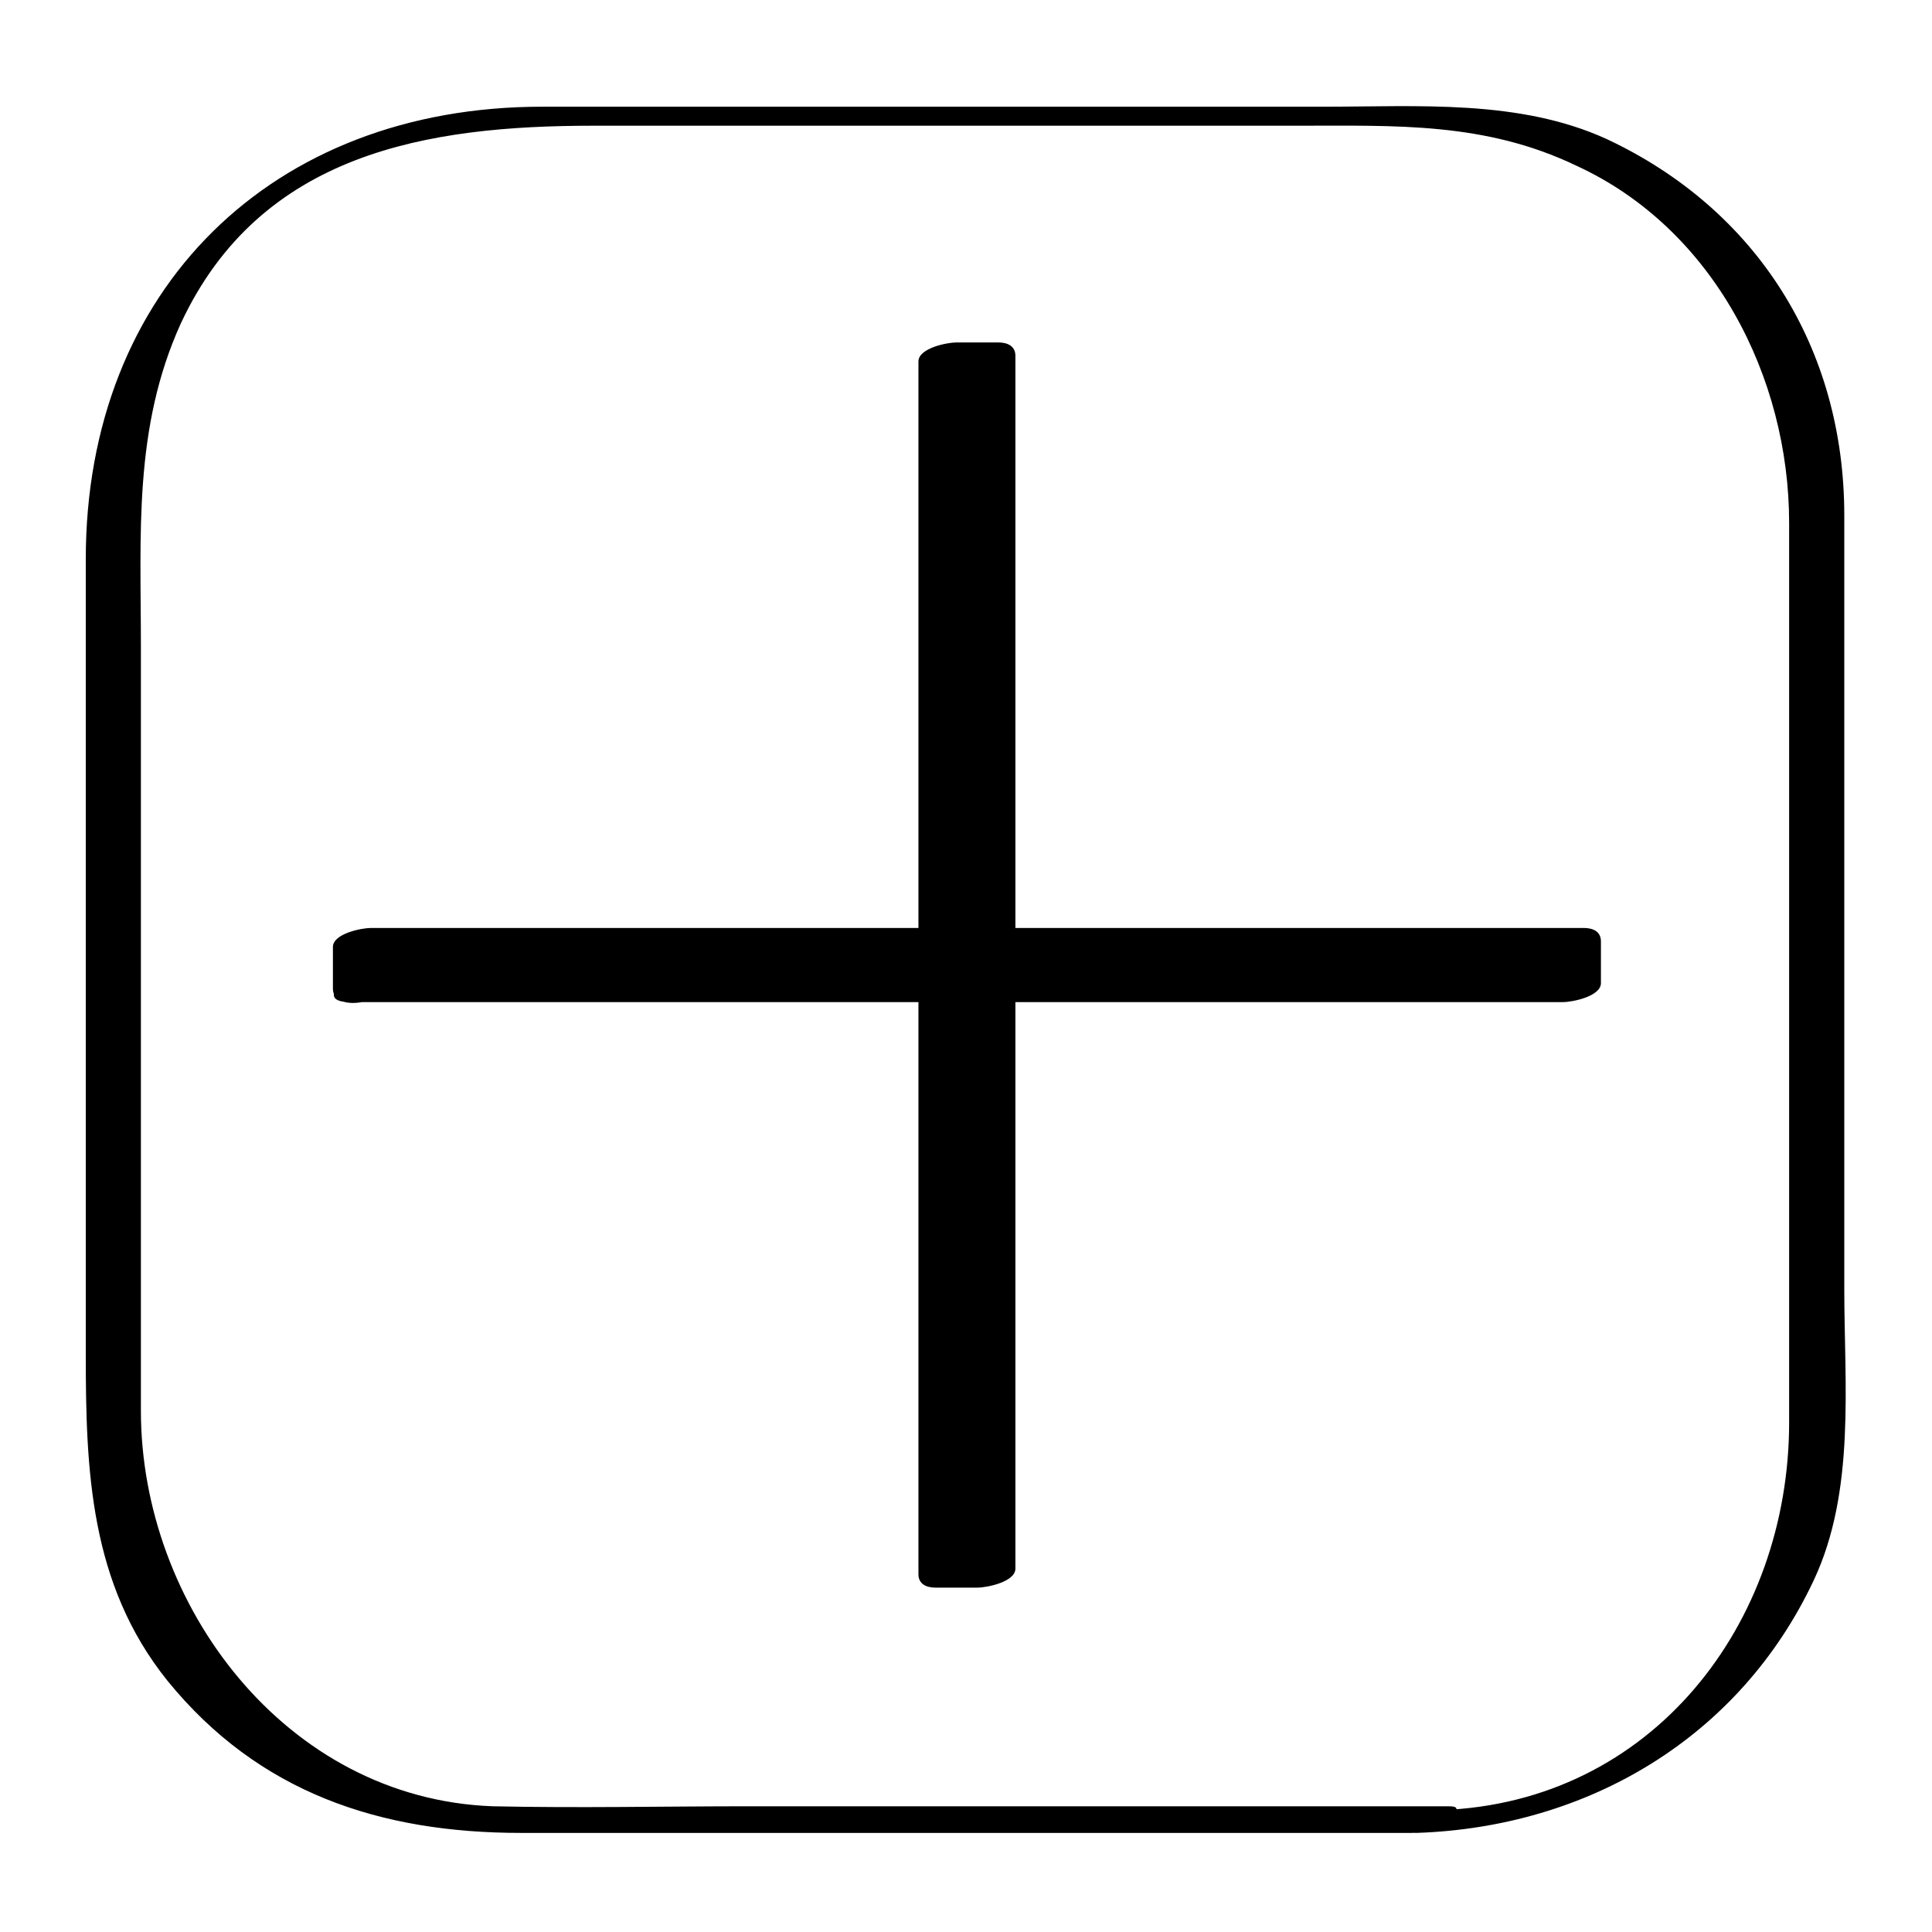
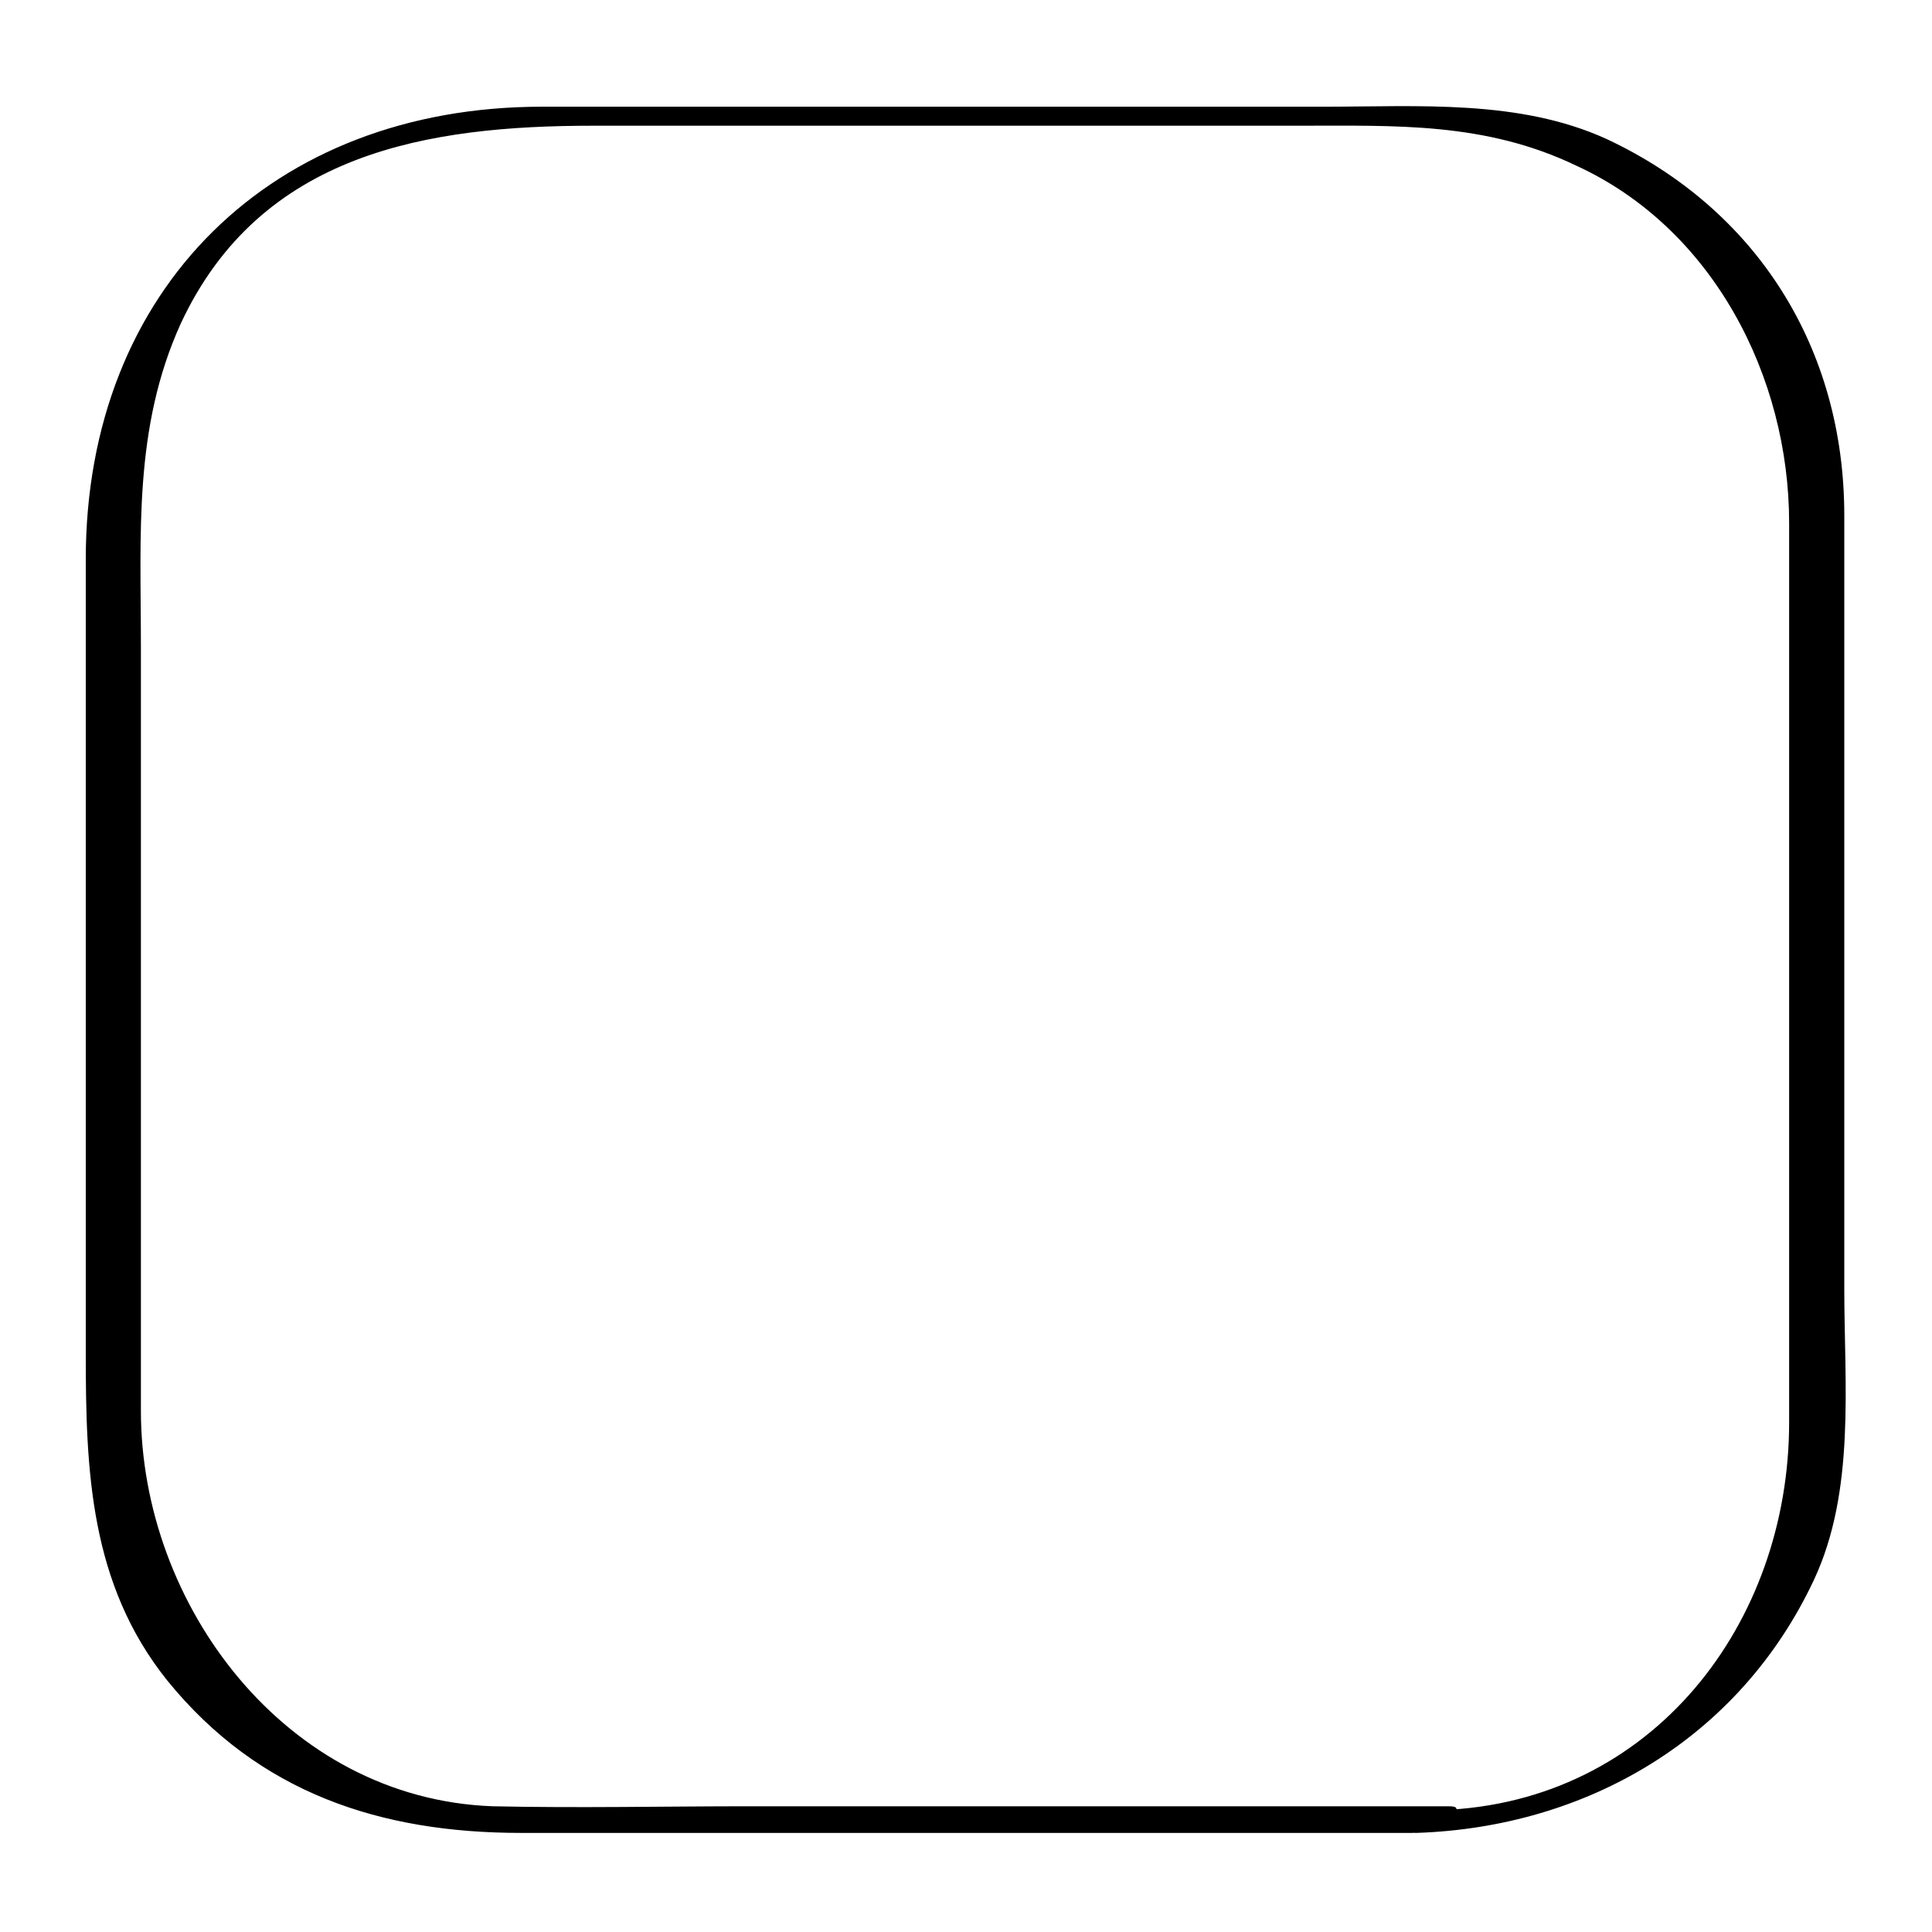
<svg xmlns="http://www.w3.org/2000/svg" fill="#000000" width="800px" height="800px" version="1.1" viewBox="144 144 512 512">
  <g>
    <path d="m527.96 622.68h-185.4c-22.672 0-45.344 0.504-68.016 0-54.914-2.016-93.203-53.406-93.203-104.79v-202.53c0-29.727-2.016-57.938 10.578-85.648 21.16-45.344 65.496-52.395 109.33-52.395h186.91c25.695 0 49.375-1.008 73.555 10.578 36.273 16.625 56.426 55.922 56.426 94.715v168.27 70.031c0 53.402-36.273 100.76-92.195 102.78-4.031 0-16.121 6.047-6.551 6.047 45.344-1.512 85.648-25.191 105.3-67.008 11.082-23.68 8.062-51.891 8.062-77.082v-205.05c0-44.336-23.176-81.113-62.977-99.754-23.176-10.578-49.879-8.566-75.066-8.566h-207.07c-71.539 0-120.91 48.367-120.91 119.91v210.59c0 30.73 1.008 60.961 21.664 86.656 24.184 29.727 56.426 40.305 93.707 40.305h210.09 26.199c3.023-1.012 16.625-7.055 9.57-7.055z" />
-     <path d="m239.29 405.54v-11.082h155.17v-155.17h11.082v155.17h155.18v11.082h-155.18v155.18h-11.082v-155.18z" />
-     <path d="m246.84 404.53v-11.082c-3.527 1.512-6.551 3.527-10.078 5.039h155.17c2.519 0 10.078-1.512 10.078-5.039v-155.17c-3.527 1.512-6.551 3.527-10.078 5.039h11.082c-1.512-1.008-3.023-2.016-4.535-3.527v155.17c0 2.519 2.016 3.527 4.535 3.527h155.17c-1.512-1.008-3.023-2.016-4.535-3.527v11.082c3.527-1.512 6.551-3.527 10.078-5.039h-155.17c-2.519 0-10.078 1.512-10.078 5.039v155.17c3.527-1.512 6.551-3.527 10.078-5.039h-11.082c1.512 1.008 3.023 2.016 4.535 3.527v-155.17c0-2.519-2.016-3.527-4.535-3.527h-155.17c-5.543 0-15.617 8.566-5.543 8.566h155.17c-1.512-1.008-3.023-2.016-4.535-3.527v155.17c0 2.519 2.016 3.527 4.535 3.527h11.082c2.519 0 10.078-1.512 10.078-5.039v-155.17c-3.527 1.512-6.551 3.527-10.078 5.039h155.17c2.519 0 10.078-1.512 10.078-5.039v-11.082c0-2.519-2.016-3.527-4.535-3.527h-155.17c1.512 1.008 3.023 2.016 4.535 3.527v-155.17c0-2.519-2.016-3.527-4.535-3.527h-11.082c-2.519 0-10.078 1.512-10.078 5.039v155.17c3.527-1.512 6.551-3.527 10.078-5.039h-155.17c-2.519 0-10.078 1.512-10.078 5.039v11.082c0.004 6.551 14.613 3.527 14.613-1.512z" />
  </g>
</svg>